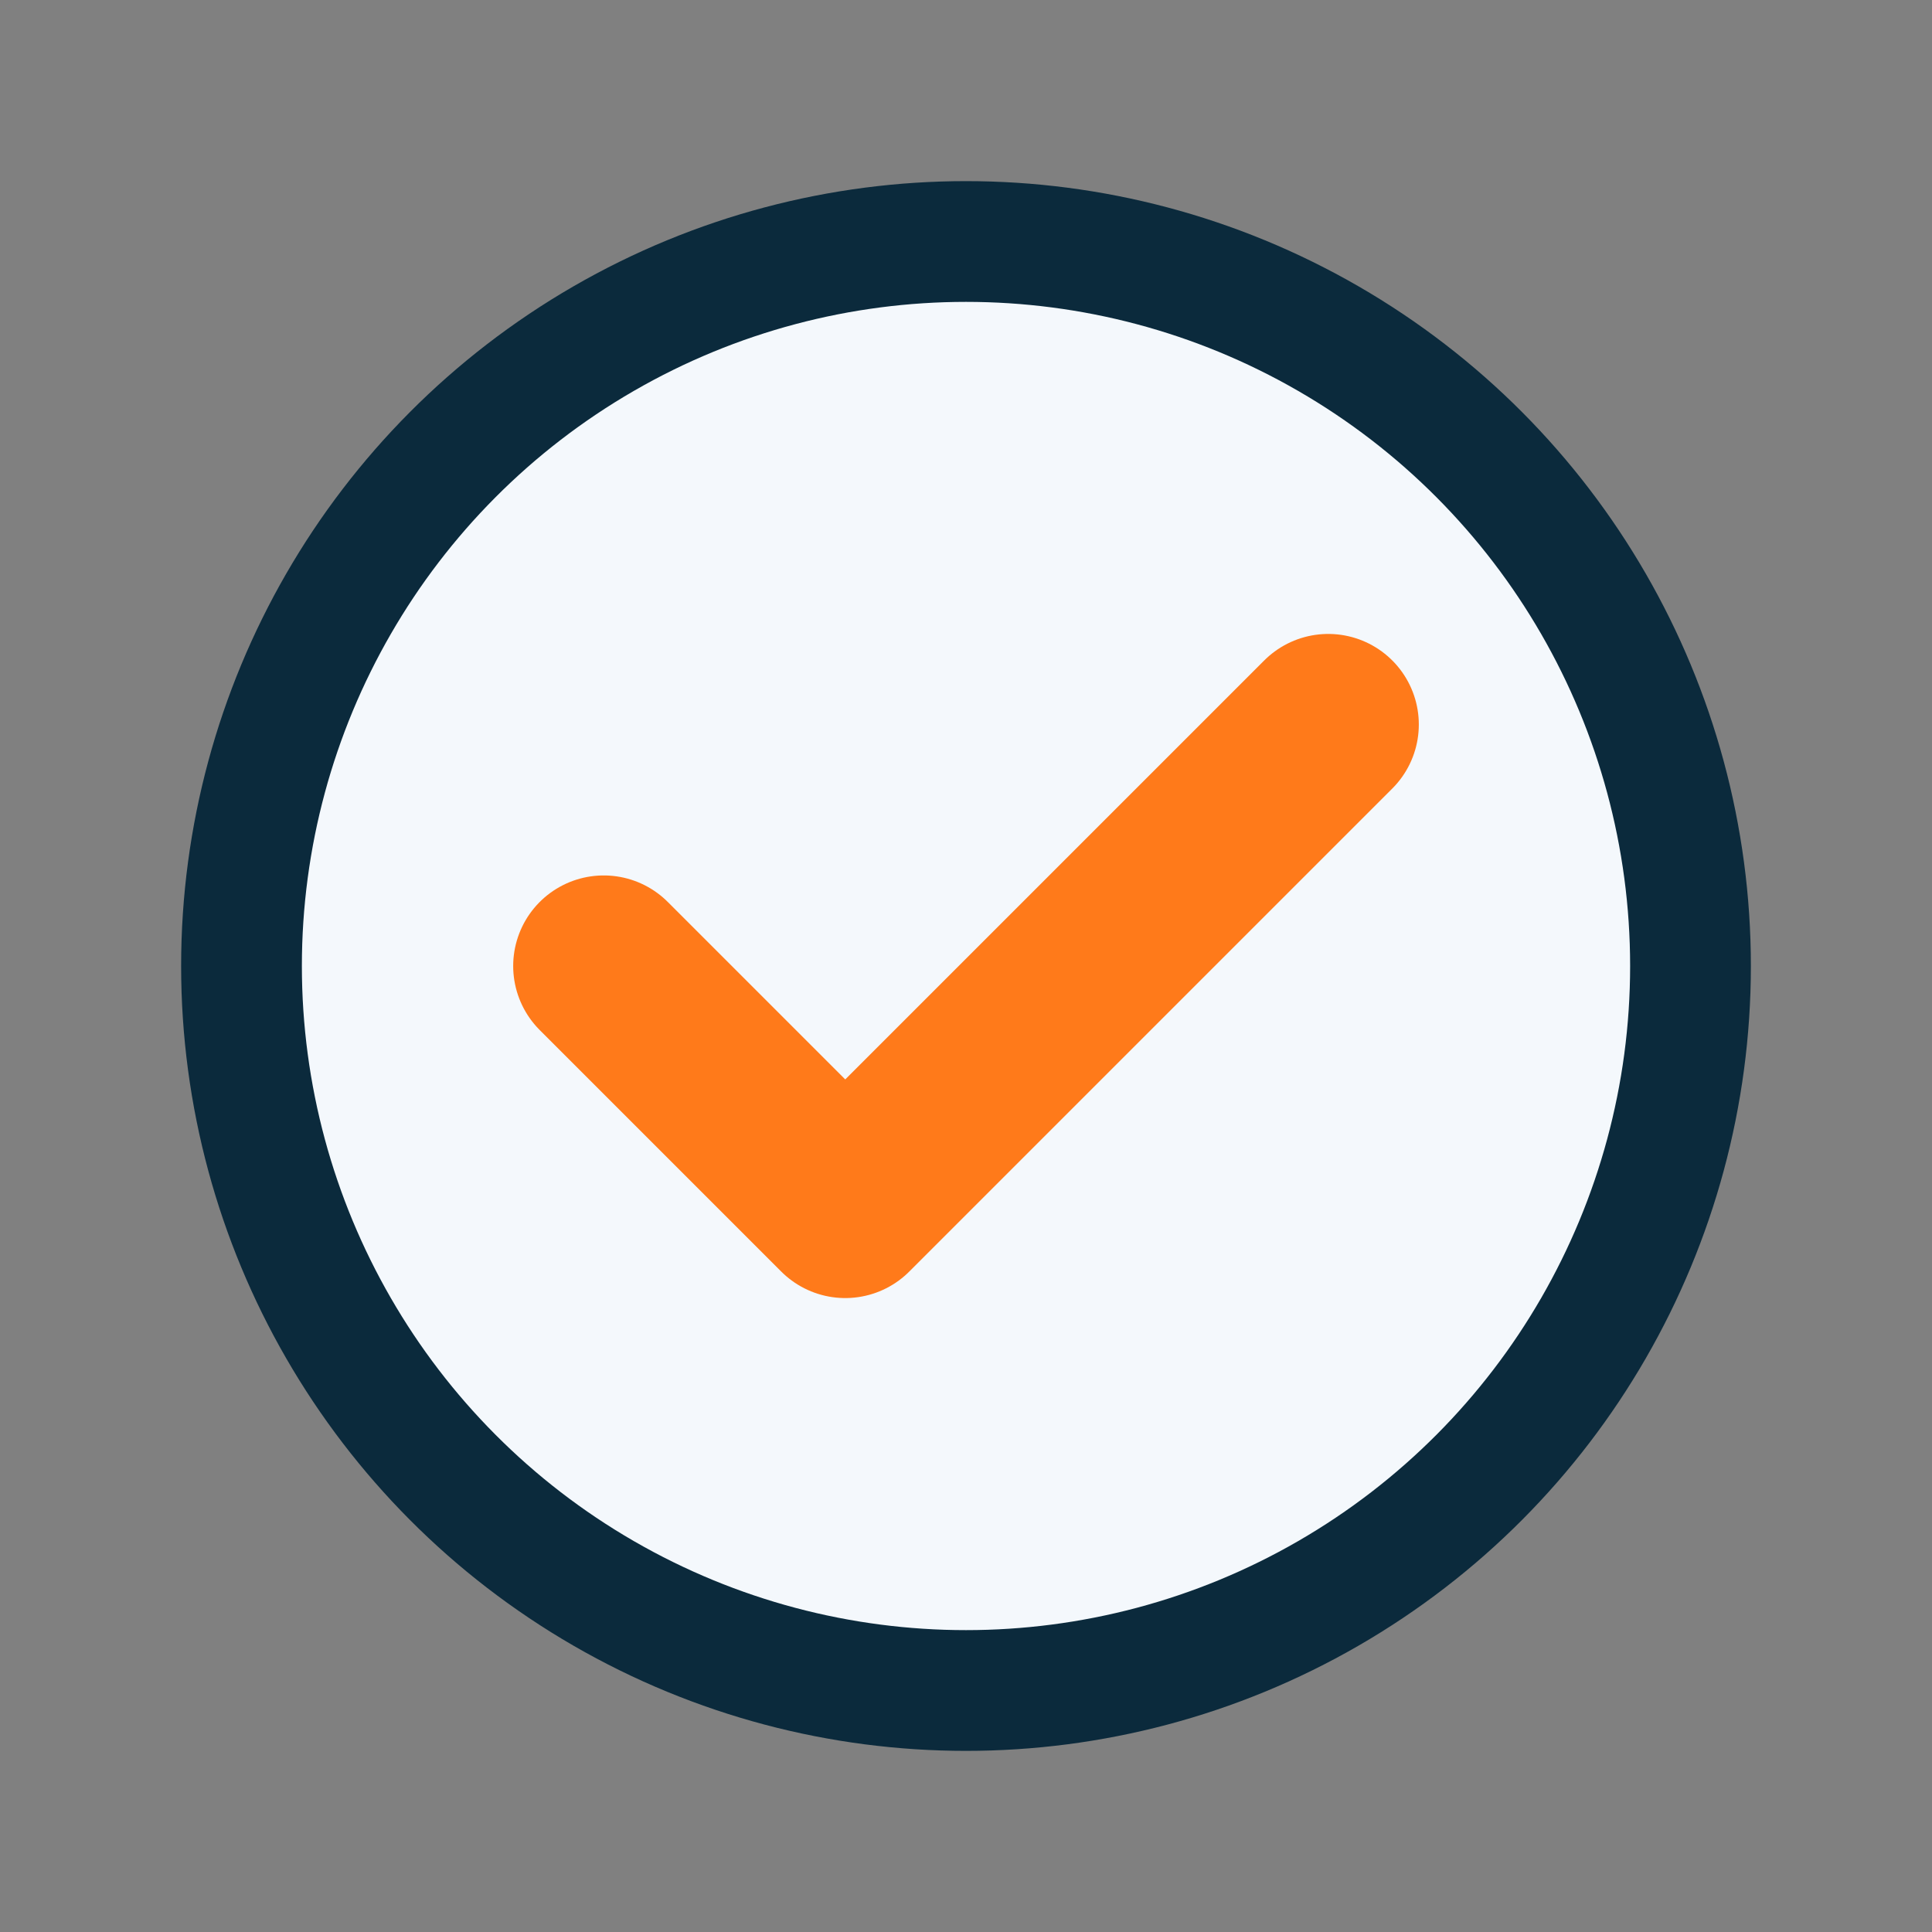
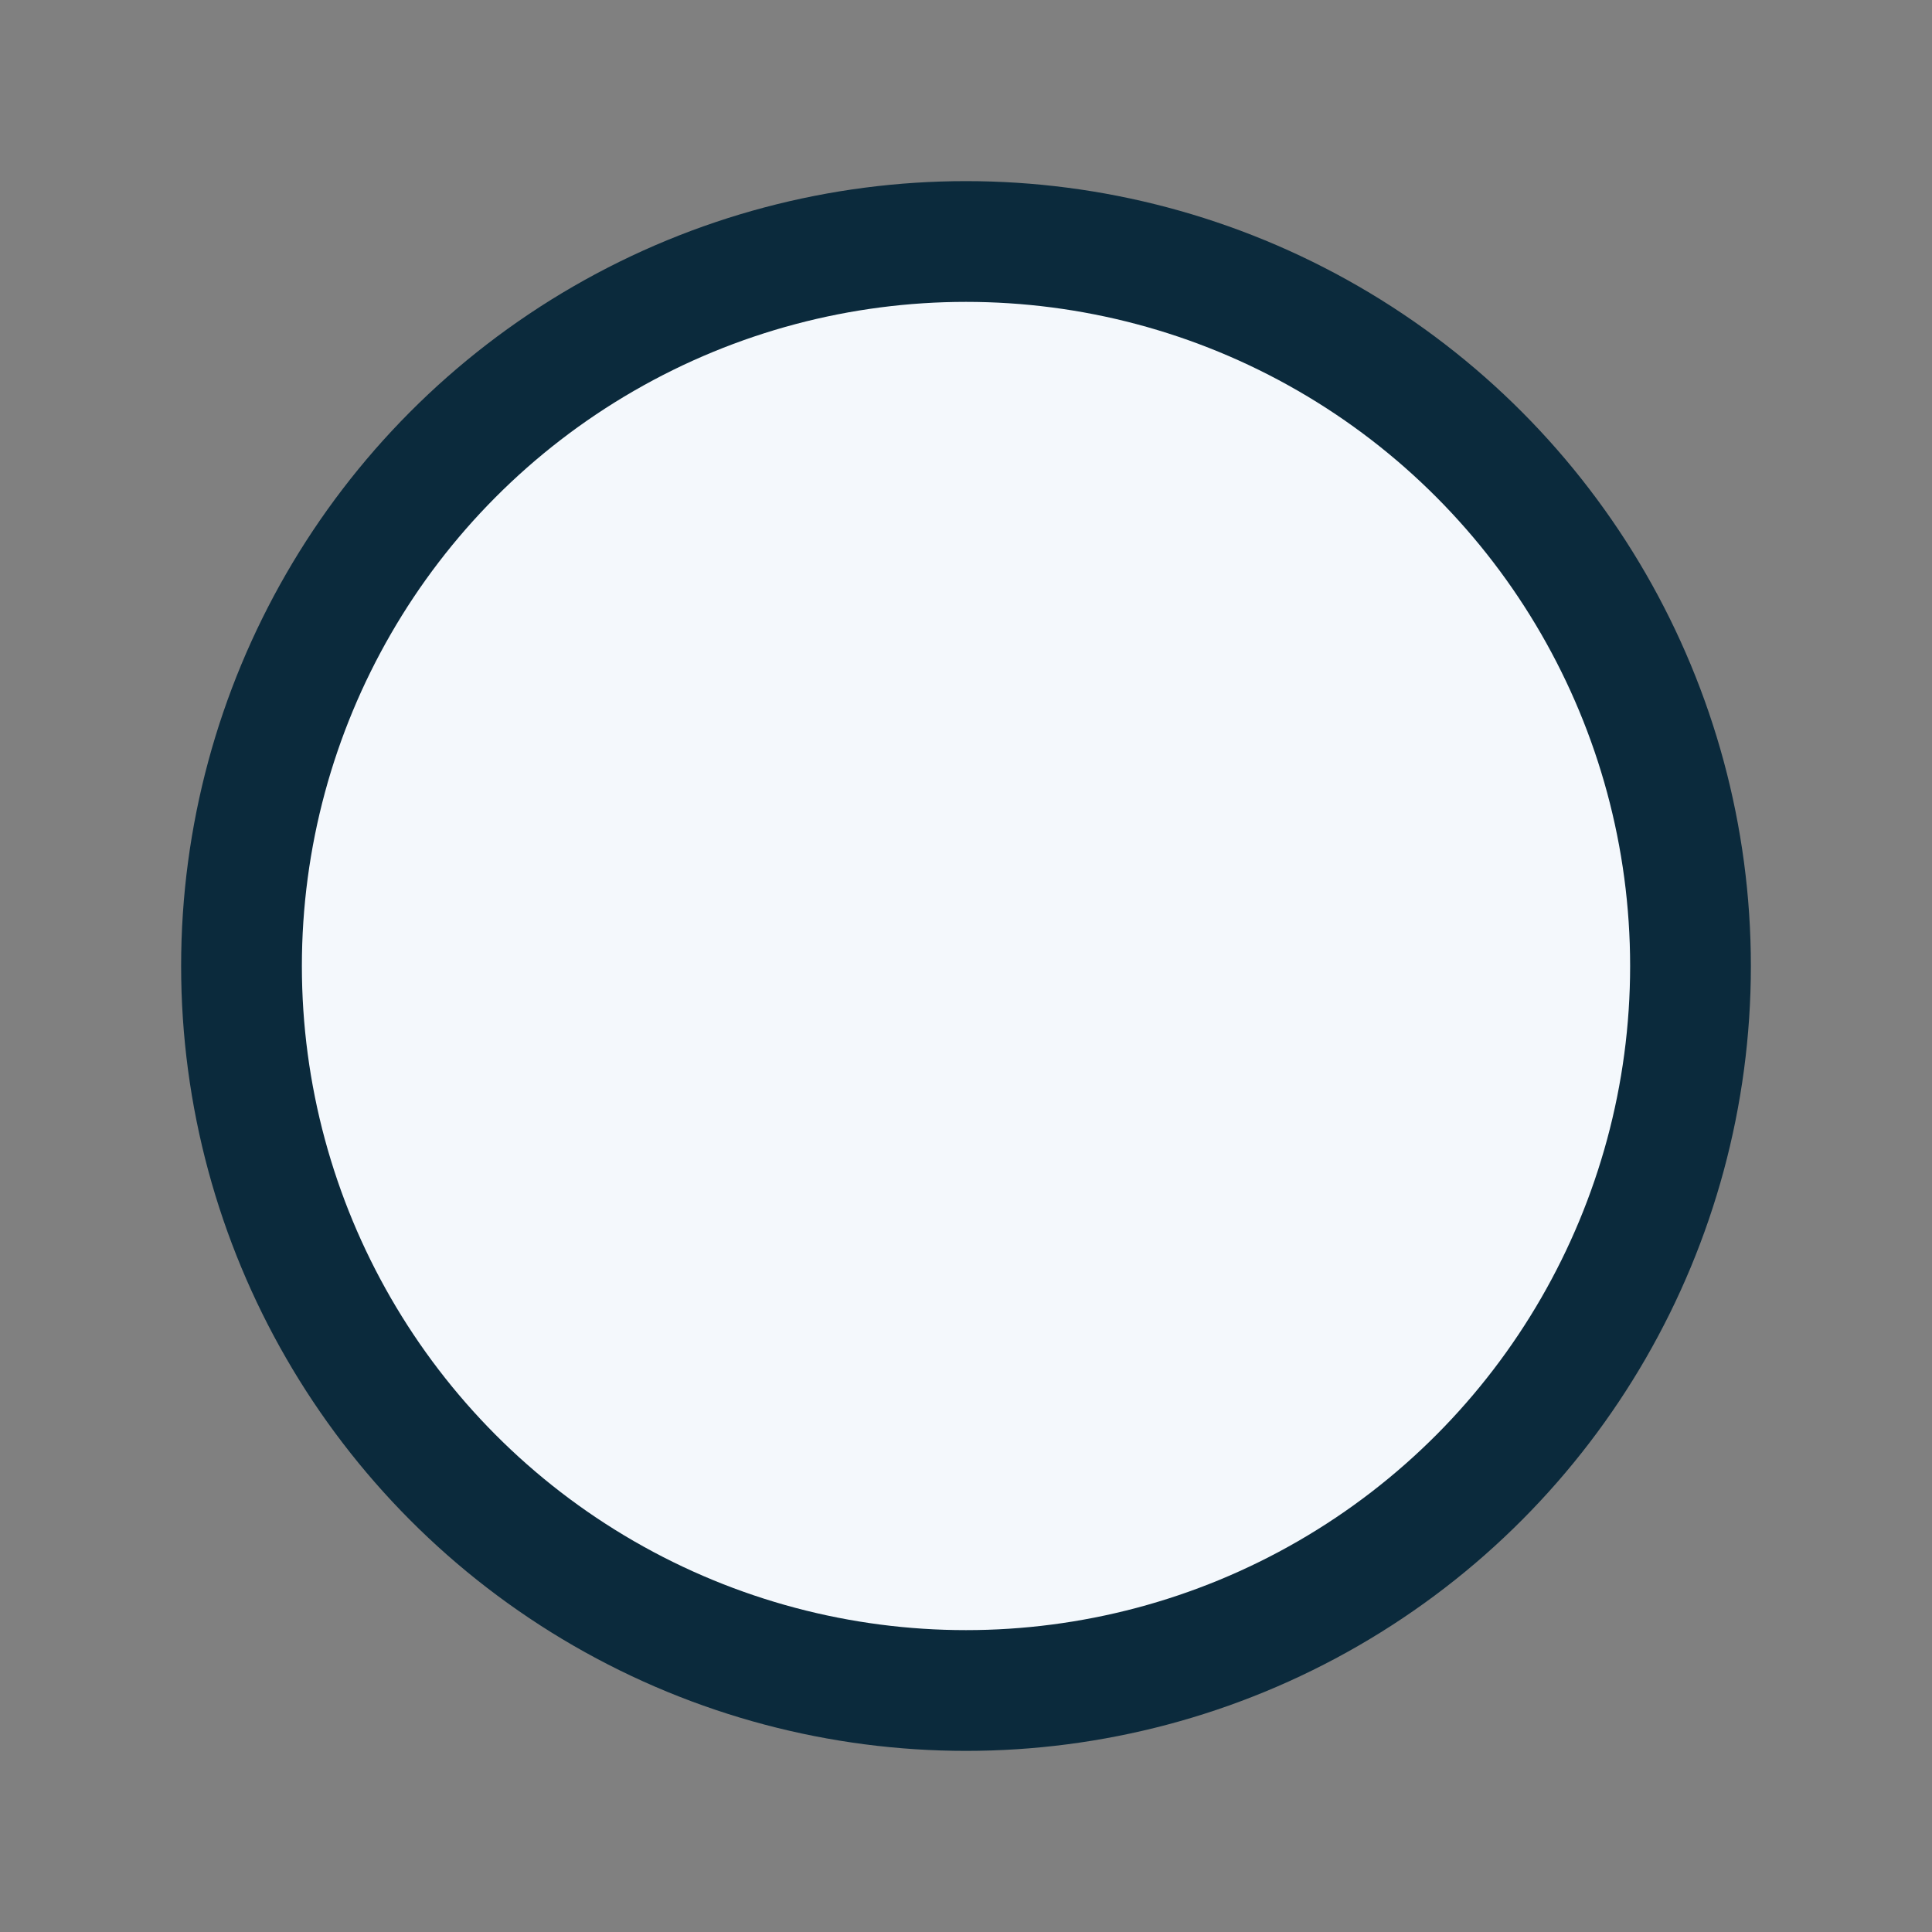
<svg xmlns="http://www.w3.org/2000/svg" width="32" height="32" viewBox="0 0 32 32">
  <rect x="0" y="0" width="32" height="32" fill="#808080" stroke="none" />
  <circle cx="16" cy="16" r="12" fill="#F4F8FC" stroke="#0B2A3C" stroke-width="2" />
-   <path d="M10 16l4 4 8-8" fill="none" stroke="#FF7A1A" stroke-width="3" stroke-linecap="round" stroke-linejoin="round" />
</svg>